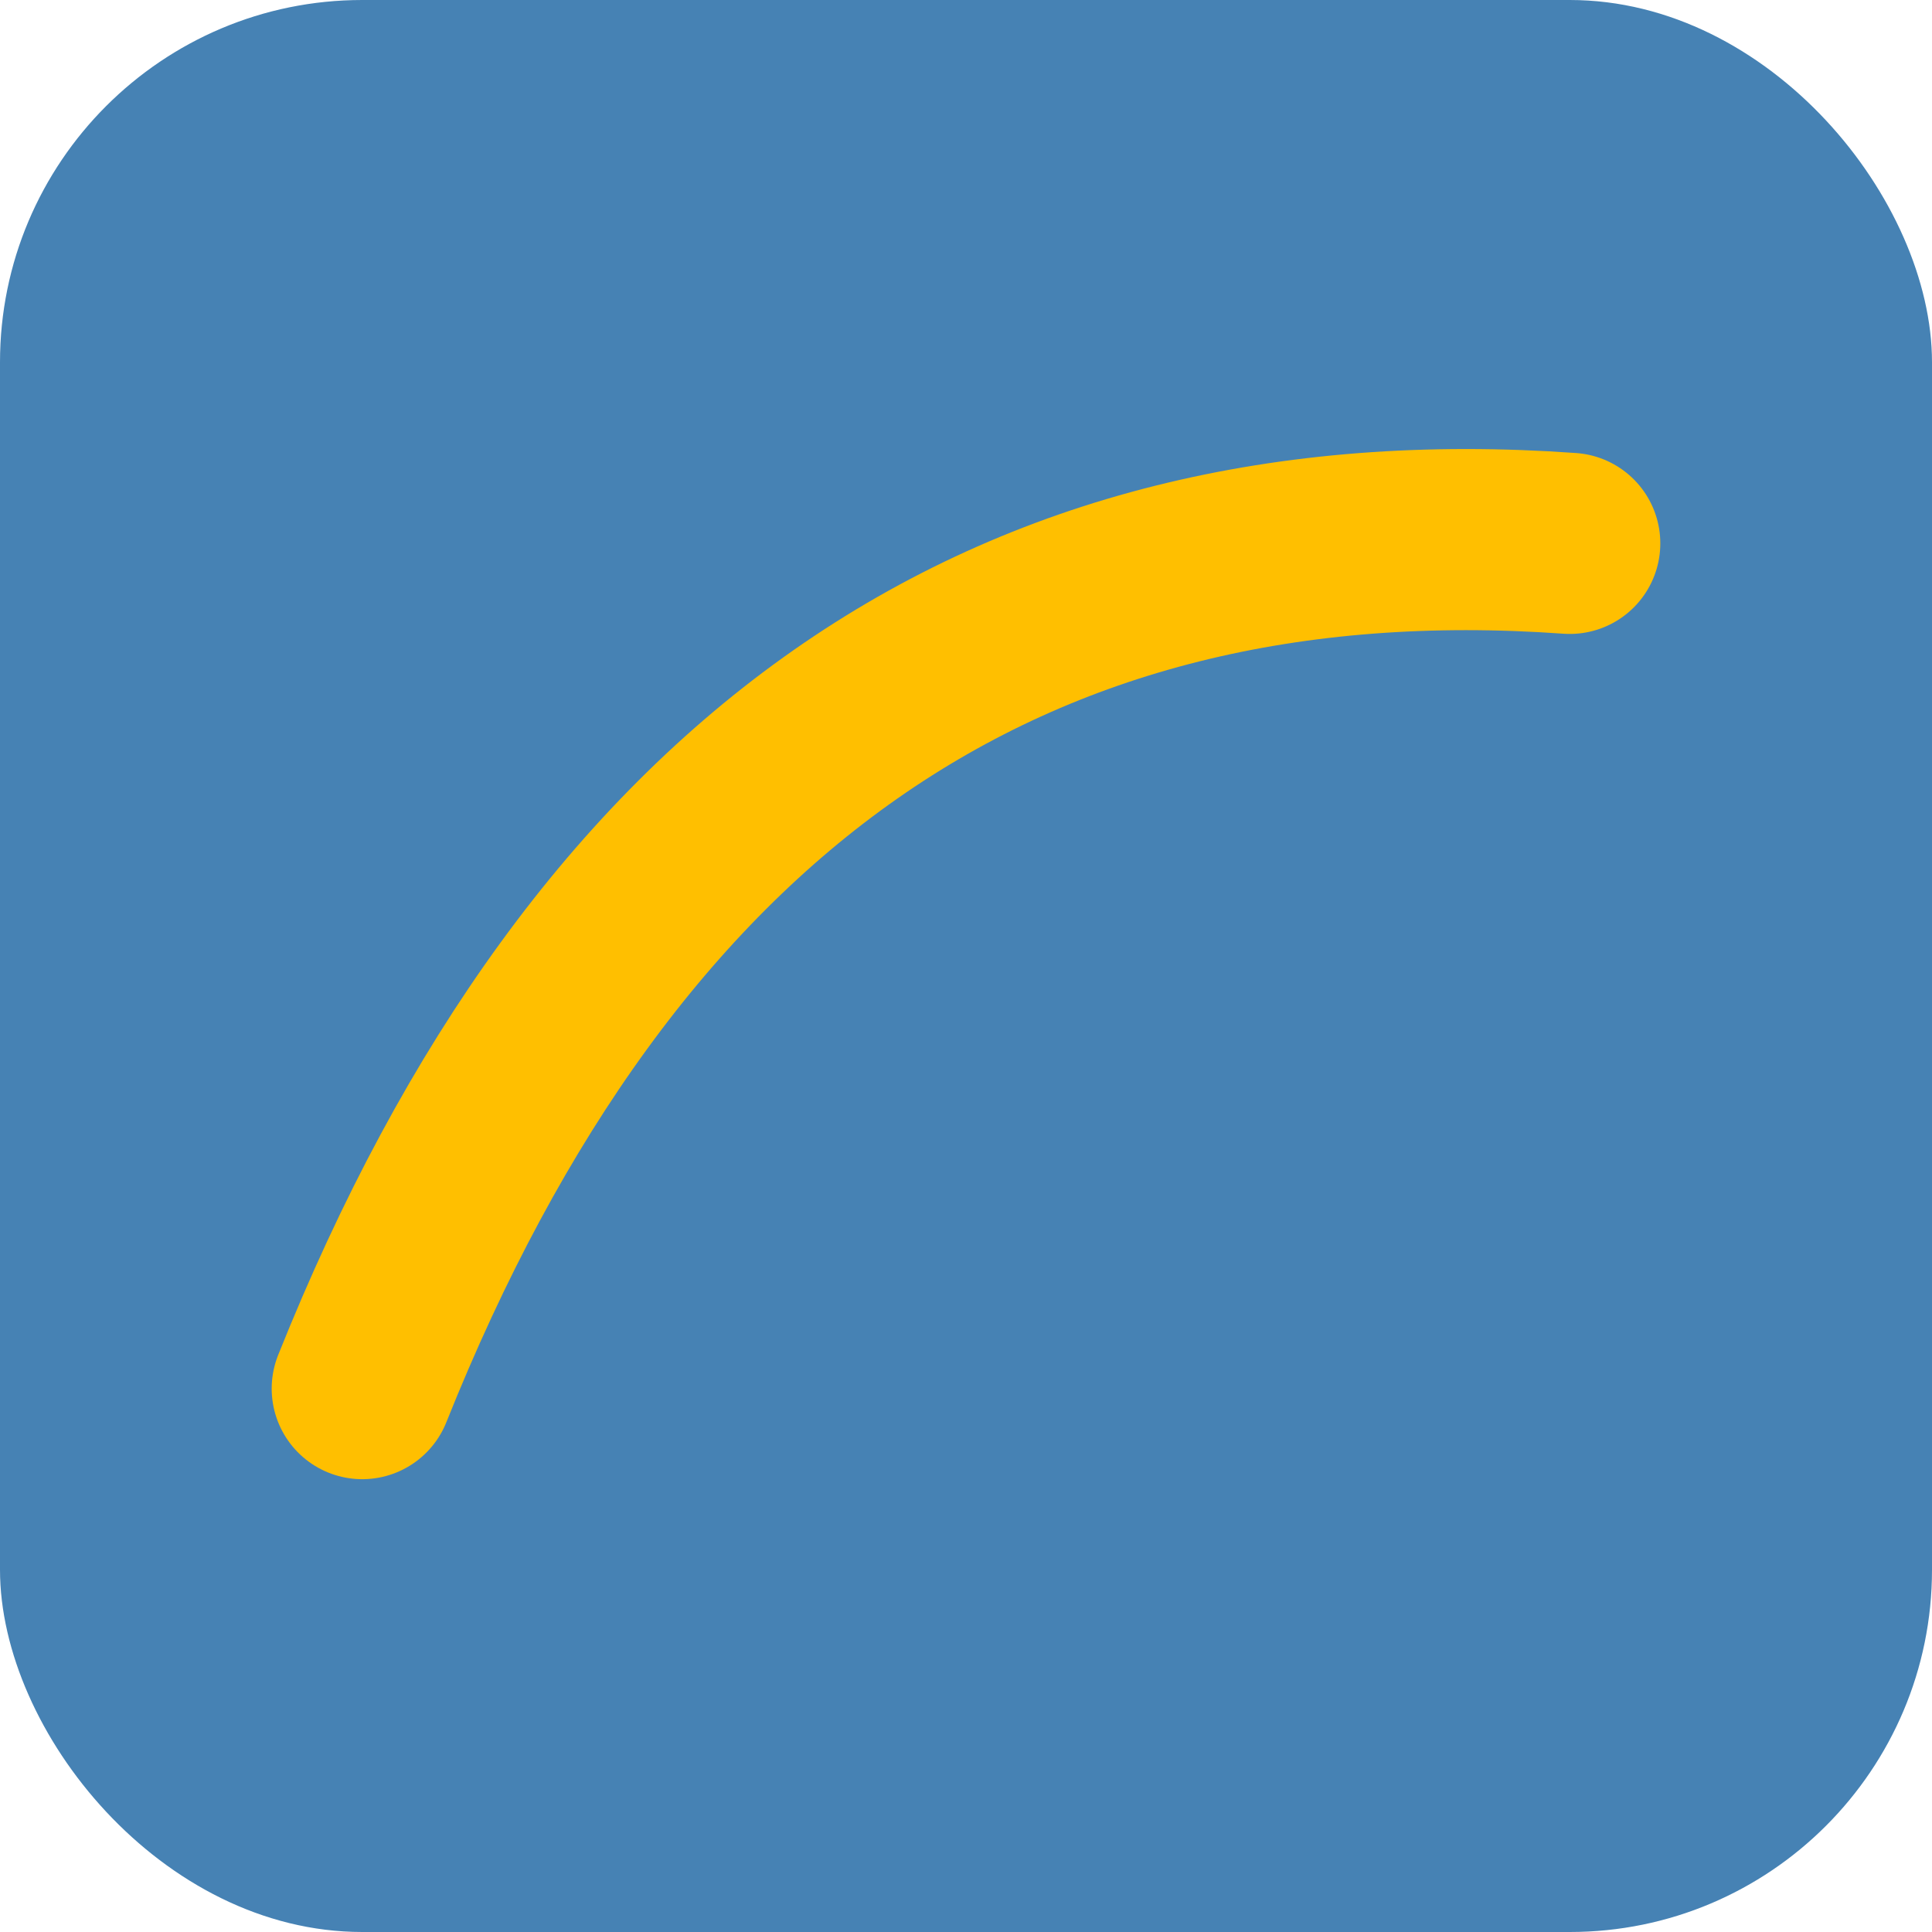
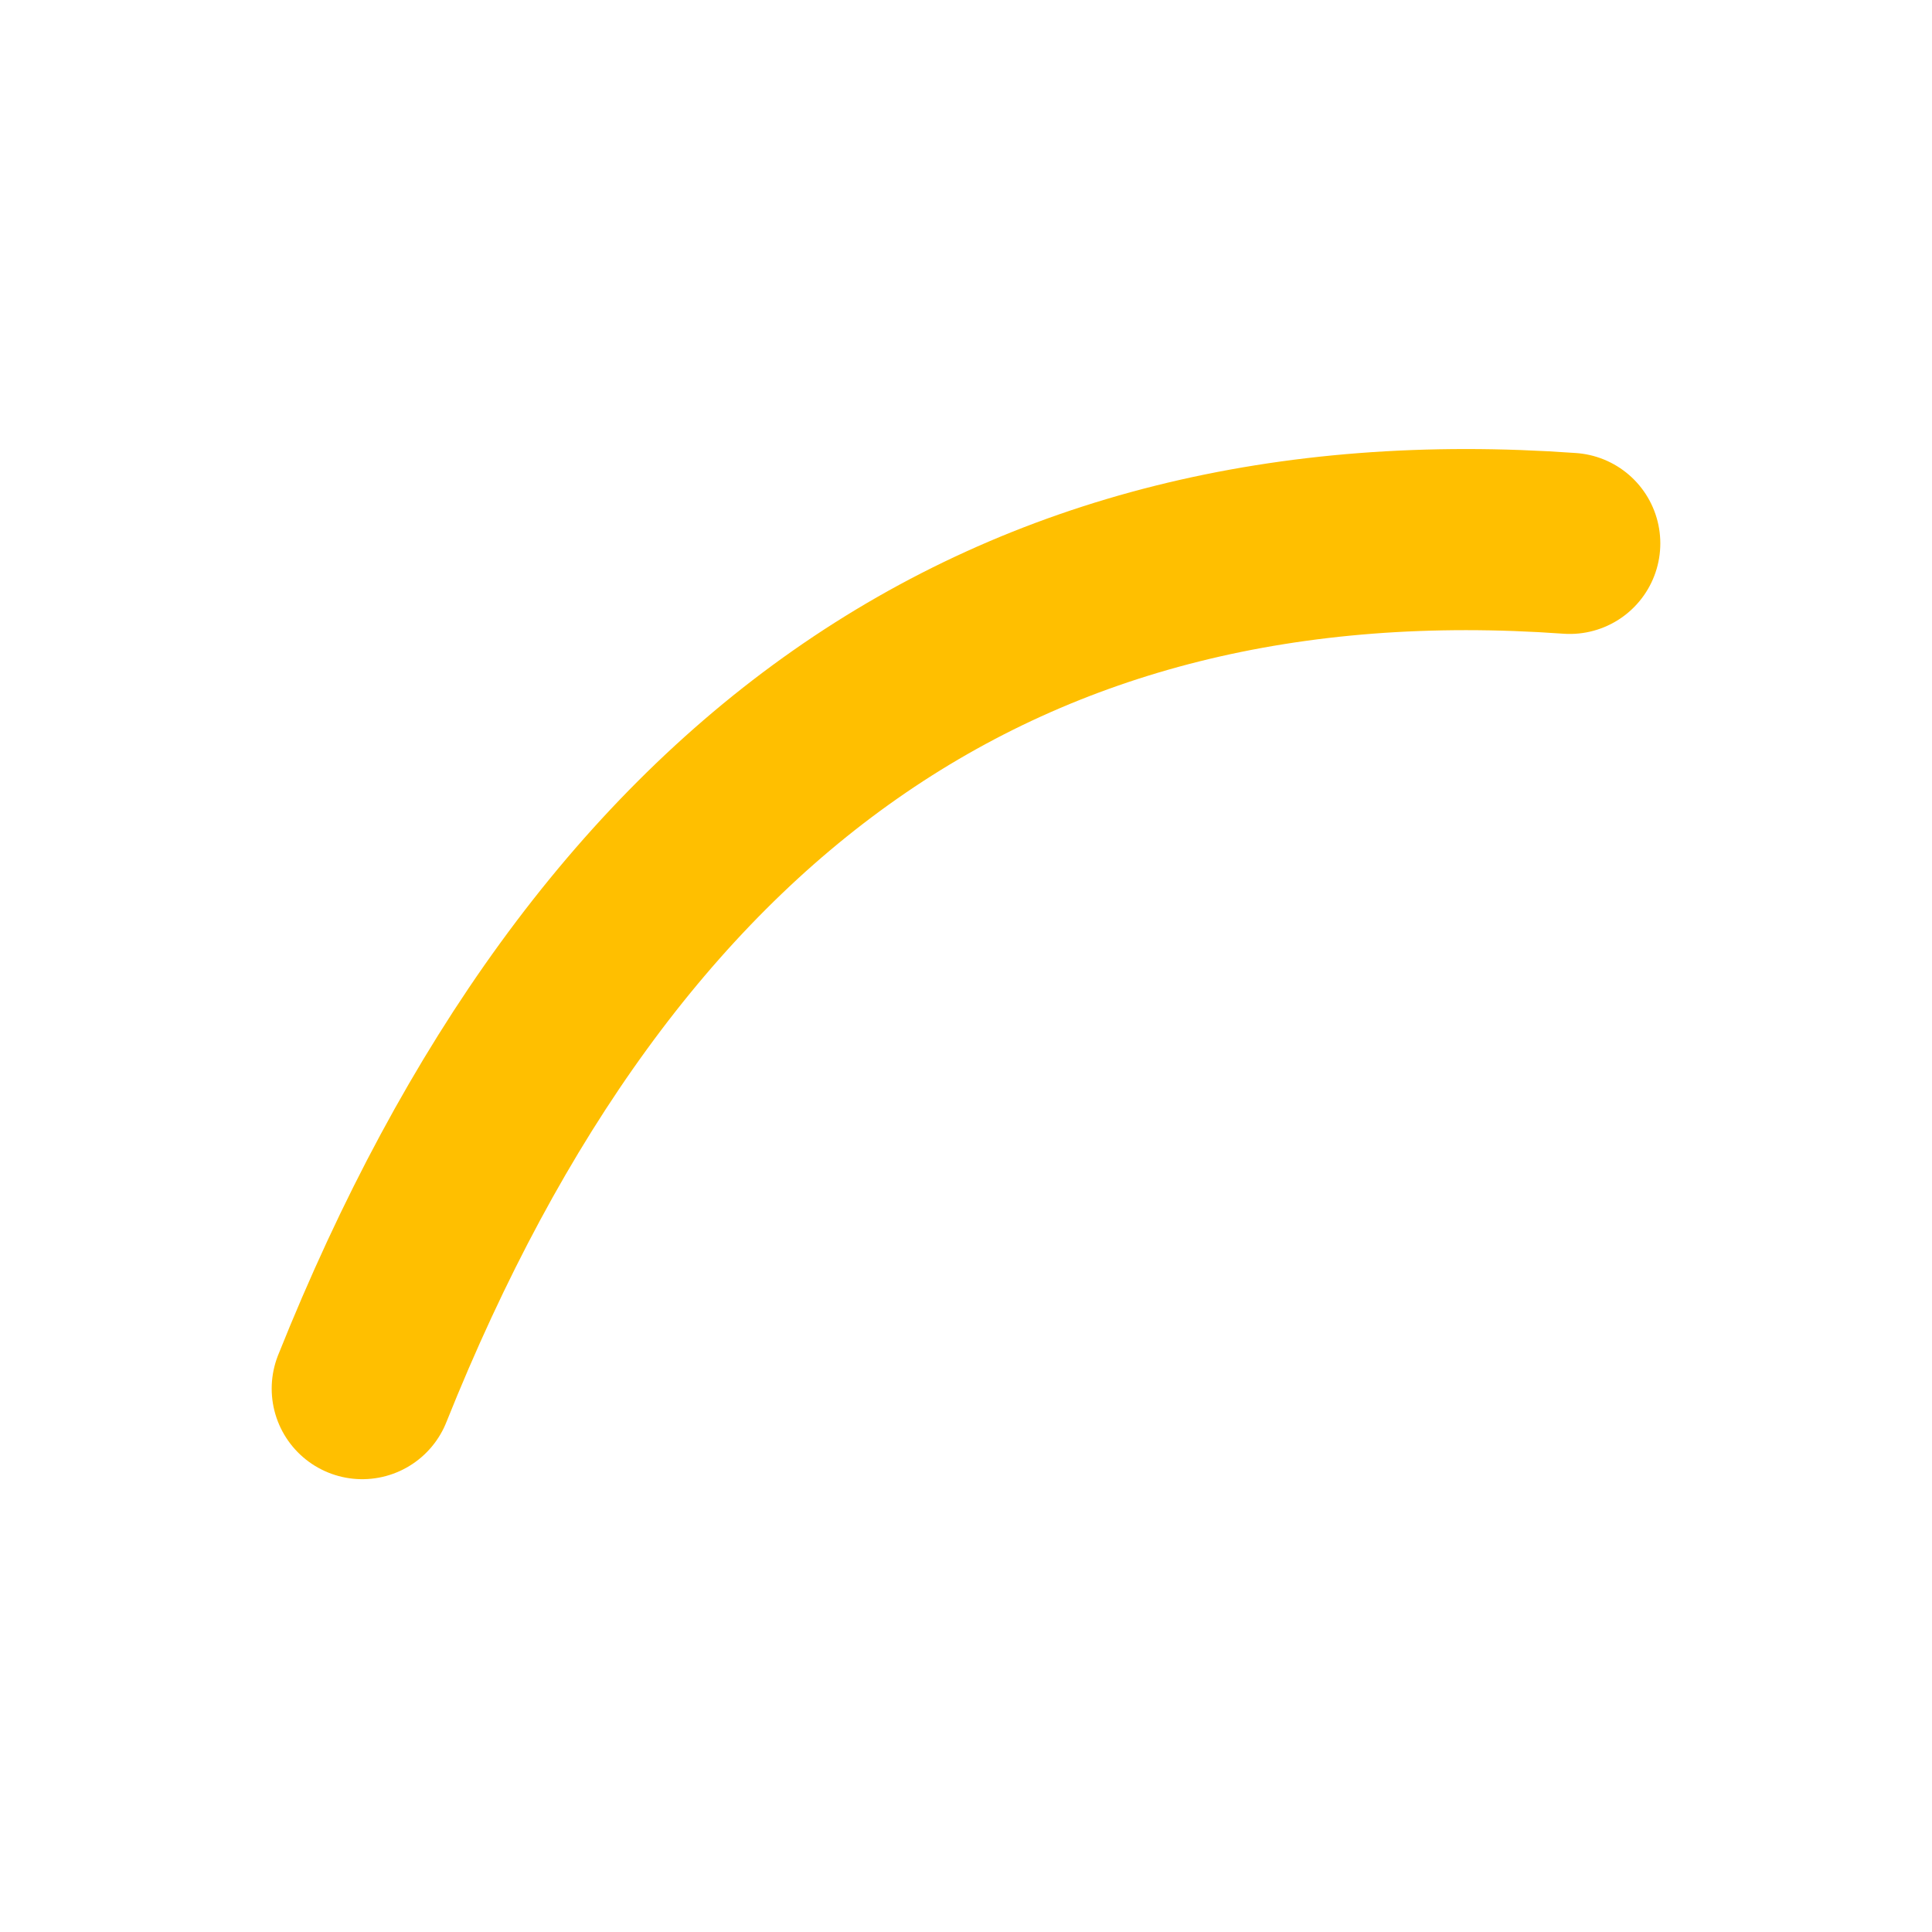
<svg xmlns="http://www.w3.org/2000/svg" viewBox="0 0 64 64">
-   <rect width="64" height="64" rx="12" fill="#4682B4" />
  <path d="M12 46 Q24 16 52 18" fill="none" stroke="#FFBF00" stroke-width="6" stroke-linecap="round" />
</svg>